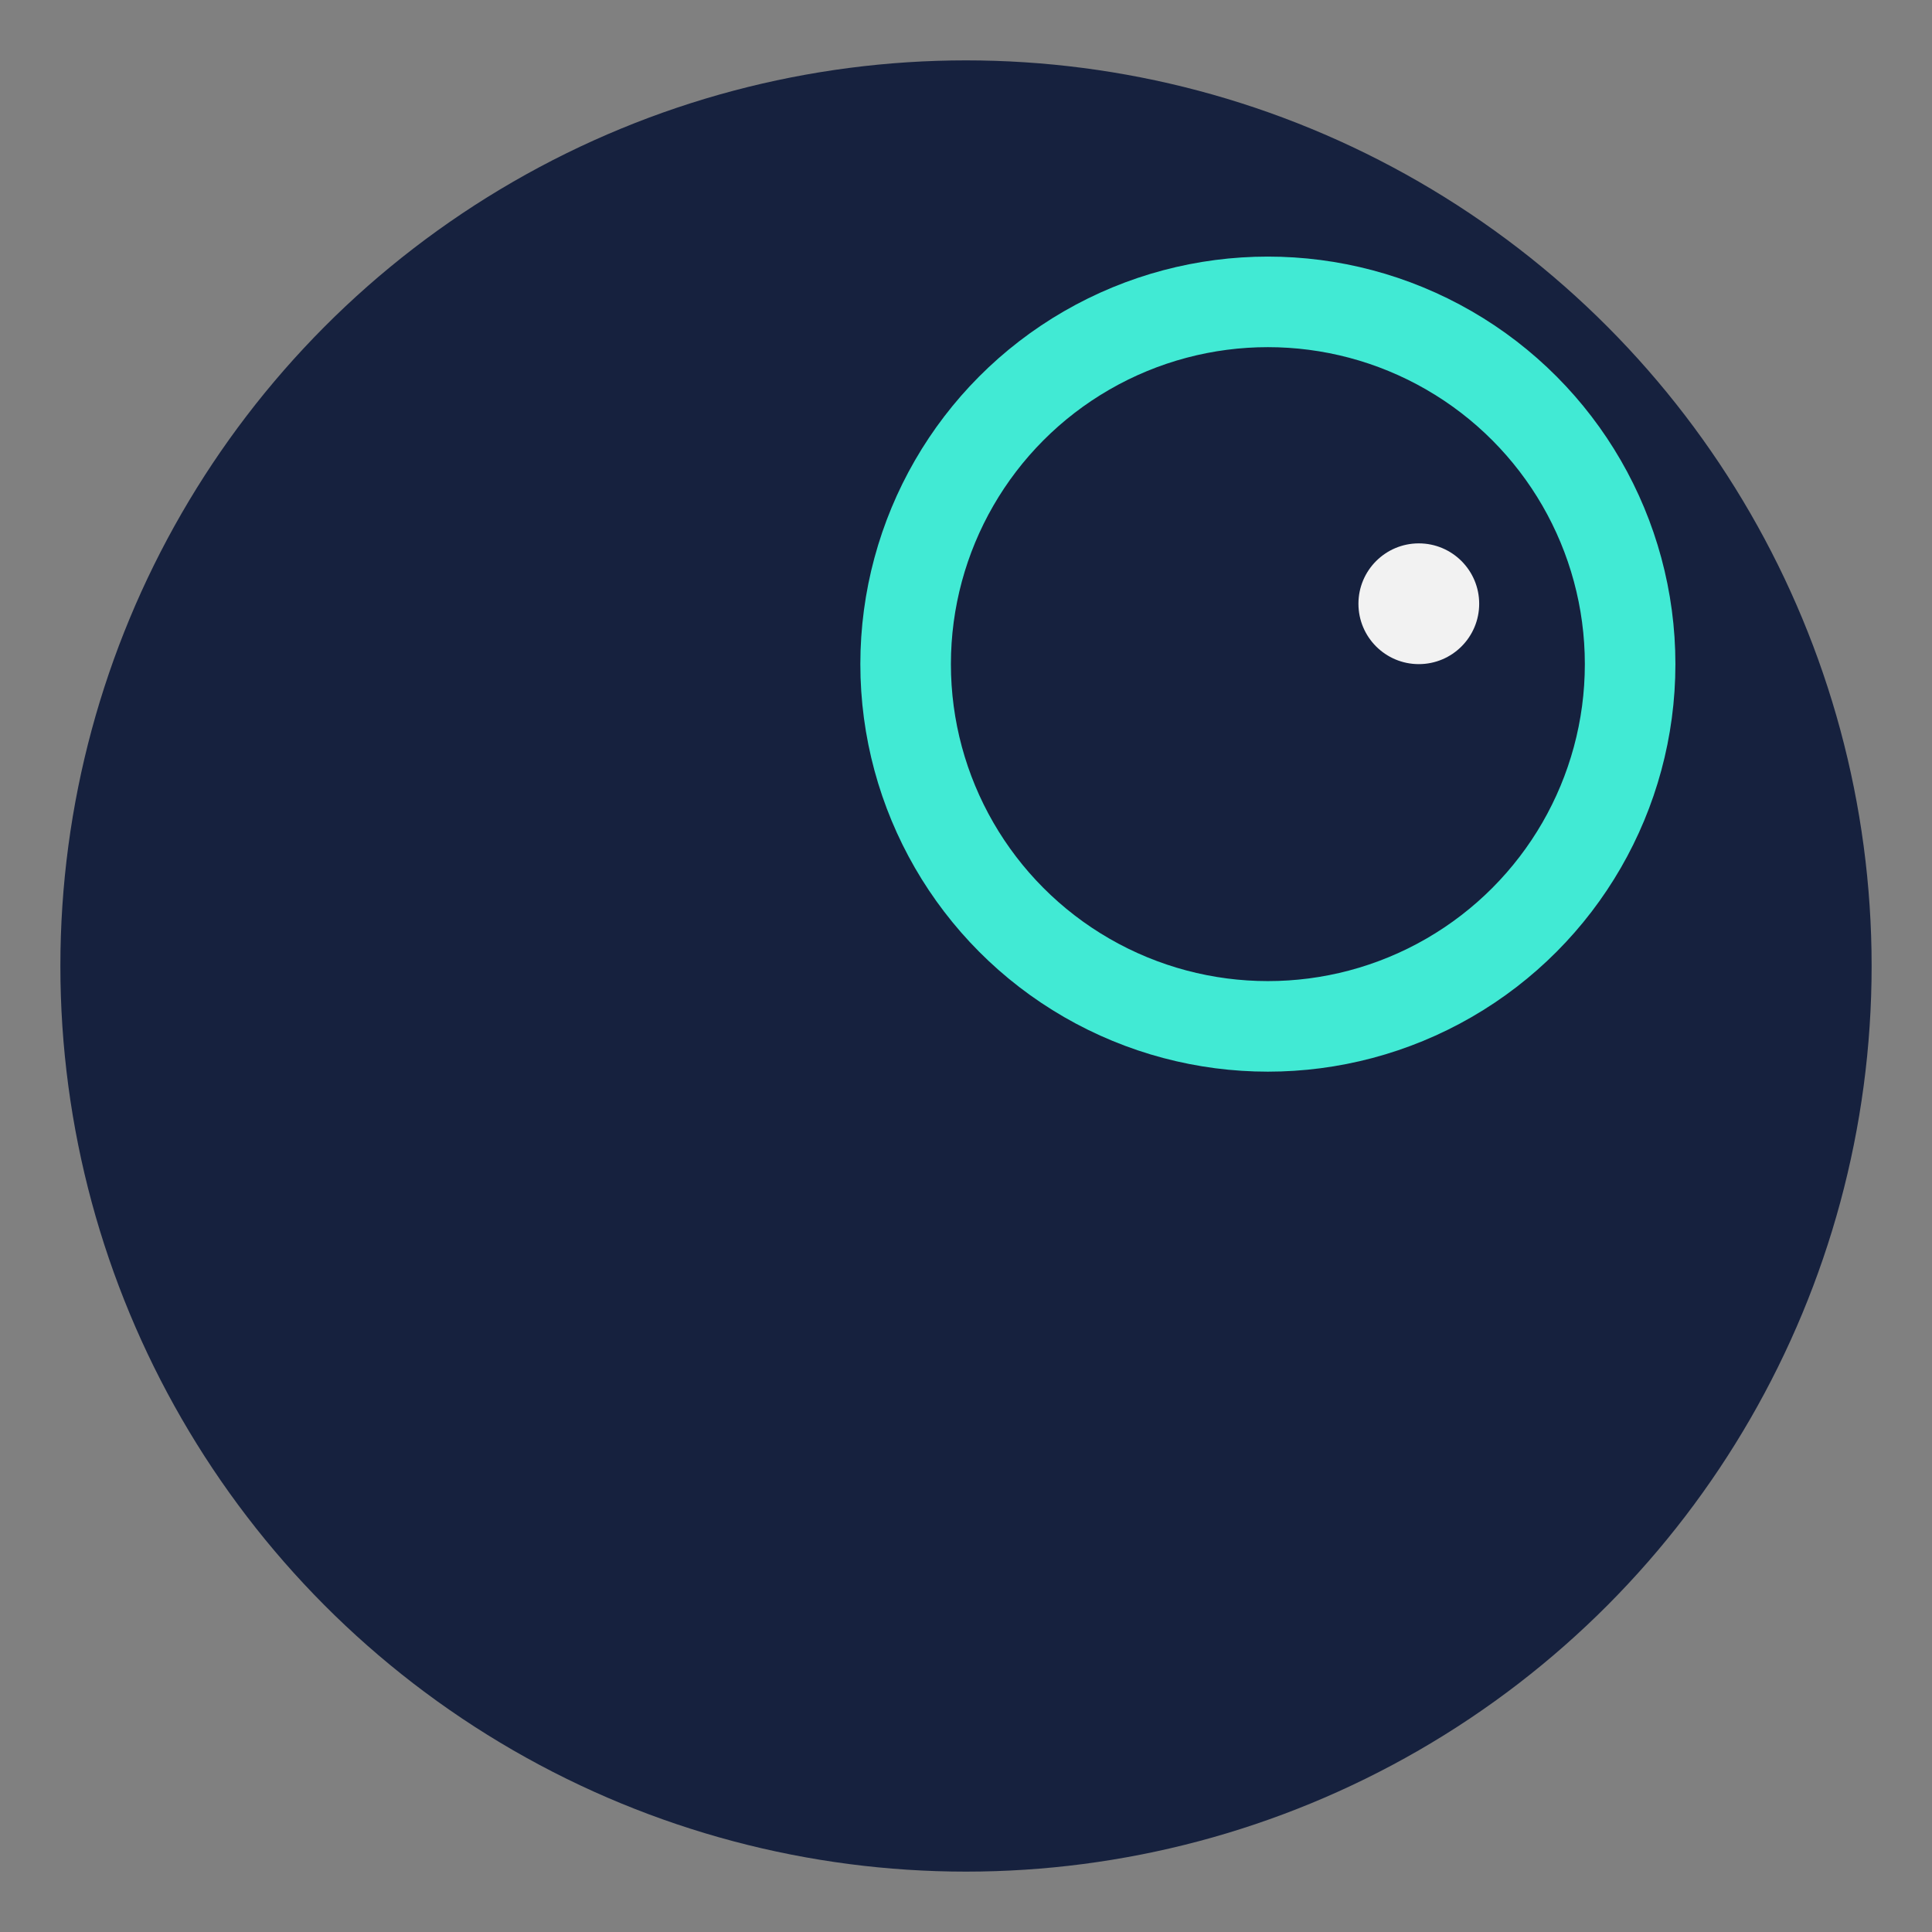
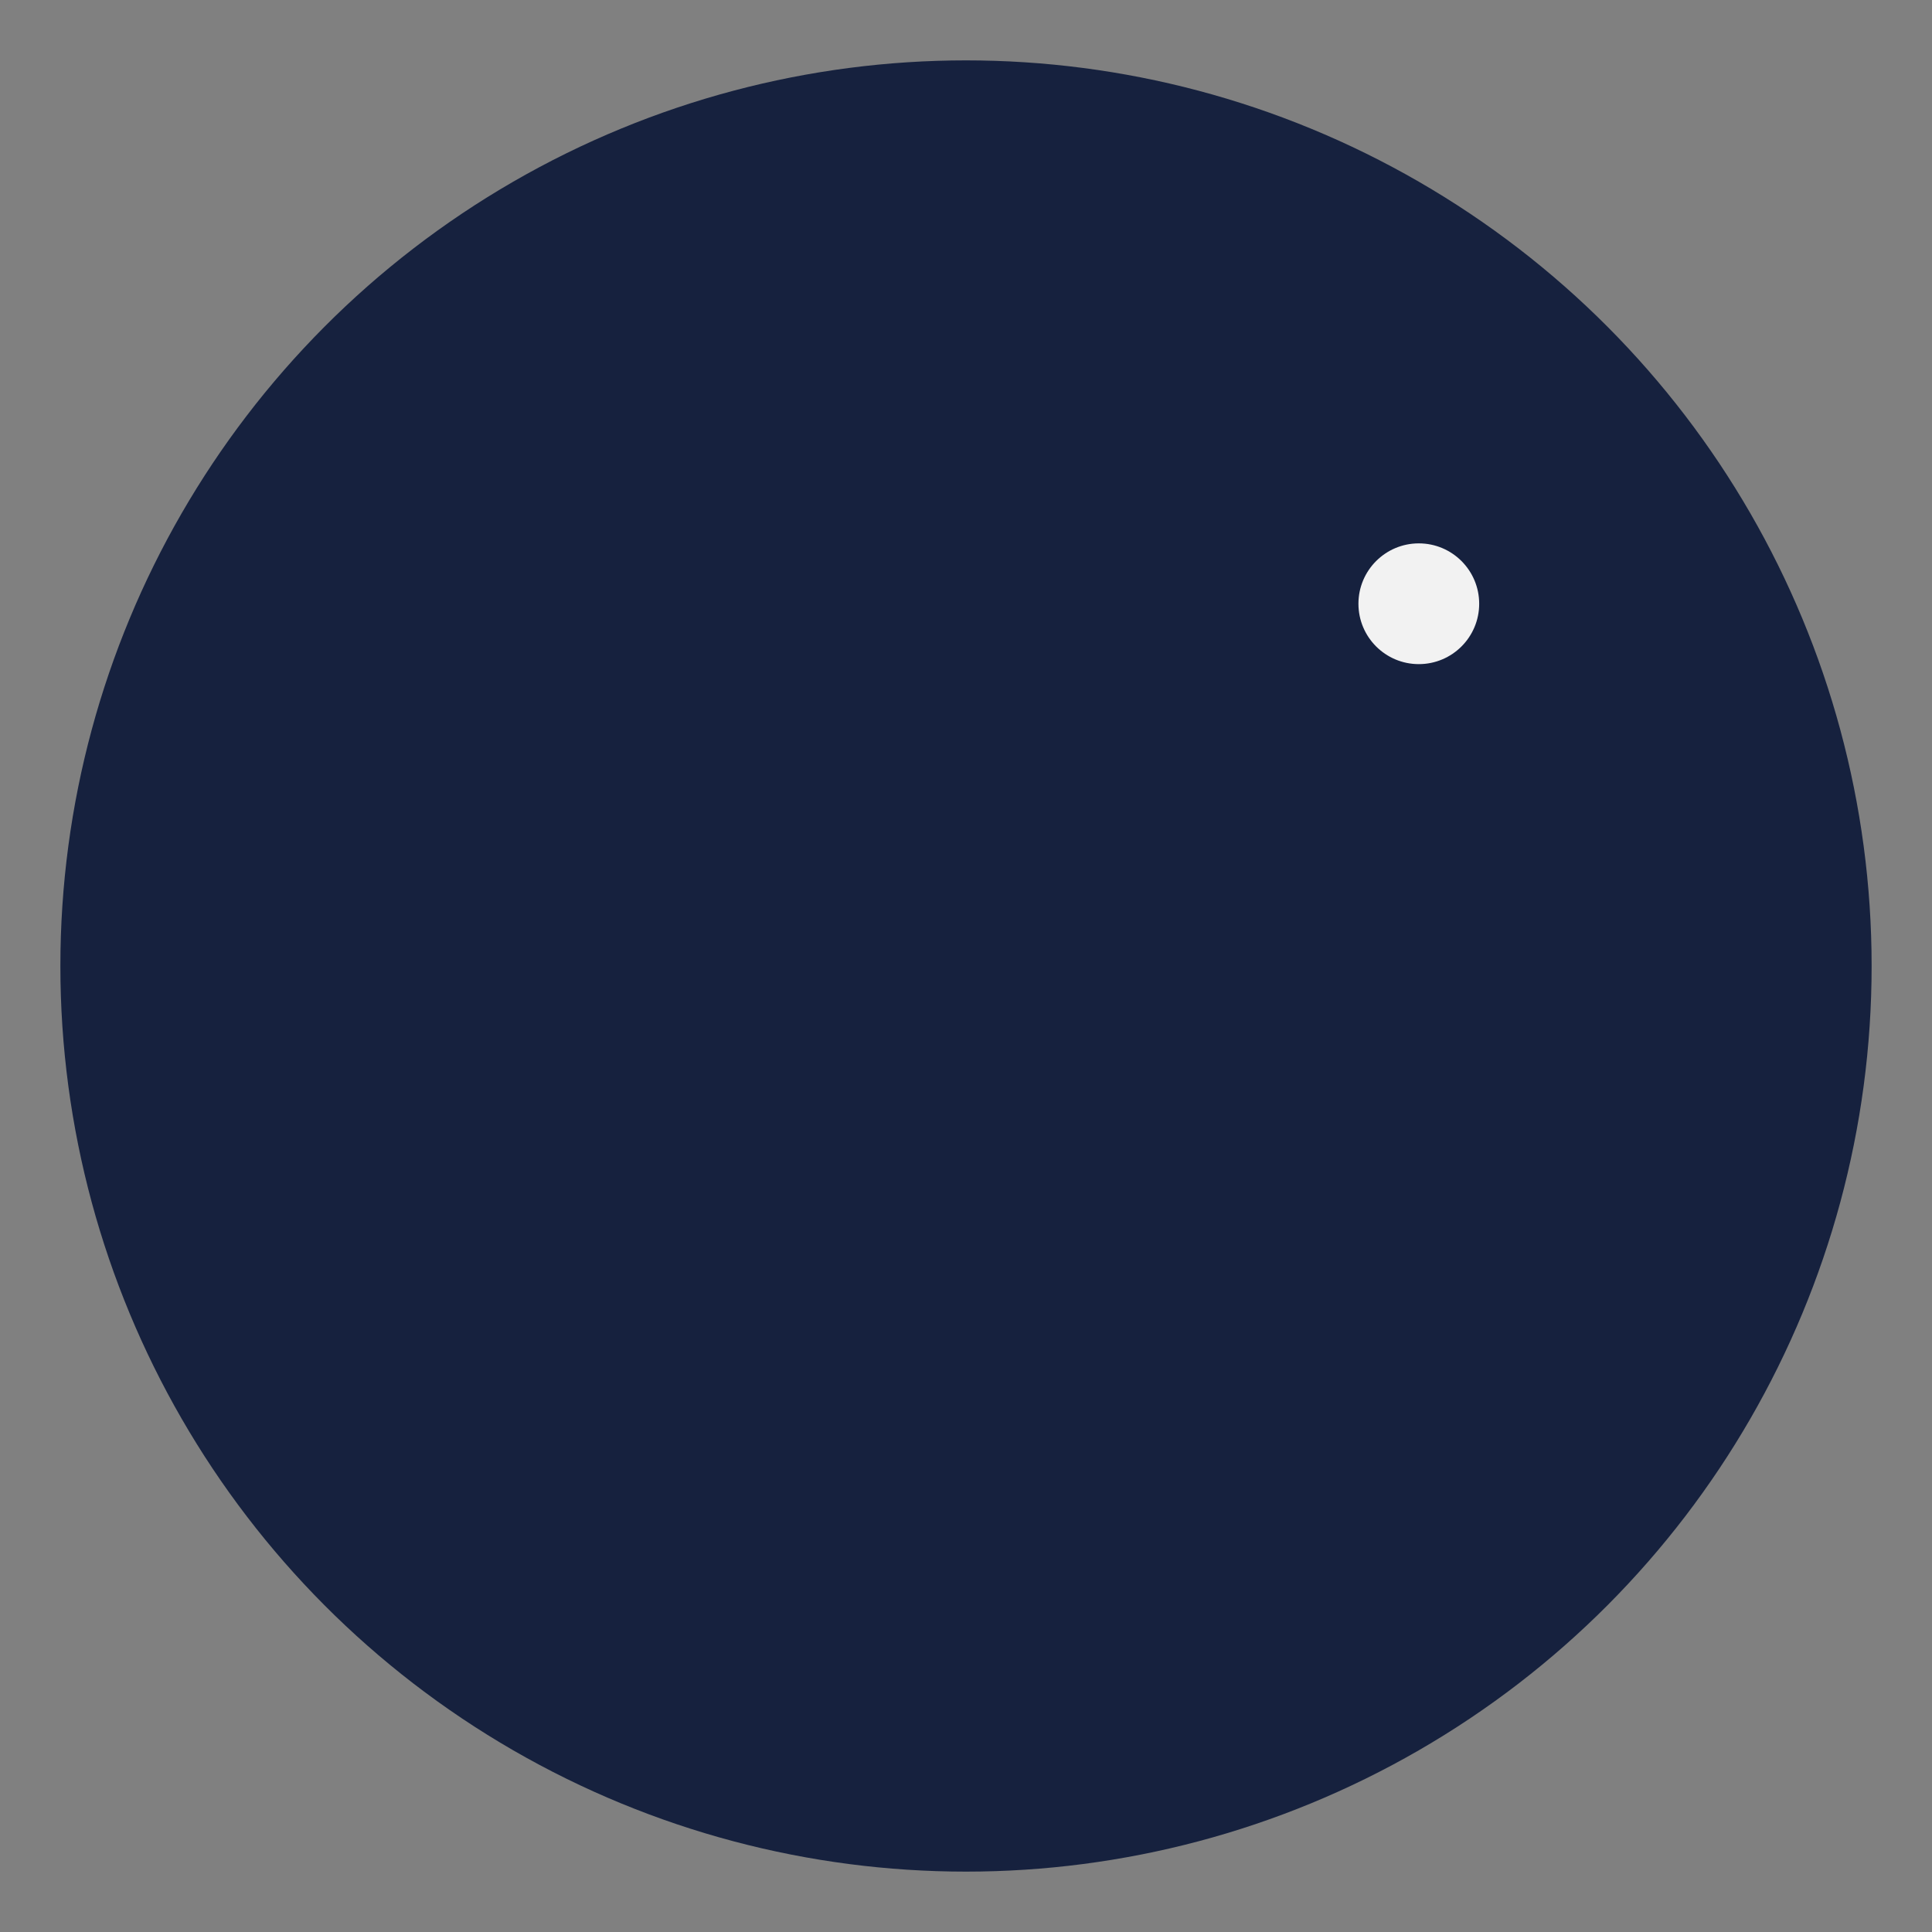
<svg xmlns="http://www.w3.org/2000/svg" width="32" height="32" viewBox="0 0 32 32">
  <rect x="0" y="0" width="32" height="32" fill="#808080" stroke="none" />
  <circle cx="16" cy="16" r="15" fill="#16213E" />
-   <circle cx="21" cy="11" r="6" fill="none" stroke="#41EAD4" stroke-width="1.5" />
  <circle cx="23.5" cy="10" r="1" fill="#F2F2F2" />
</svg>